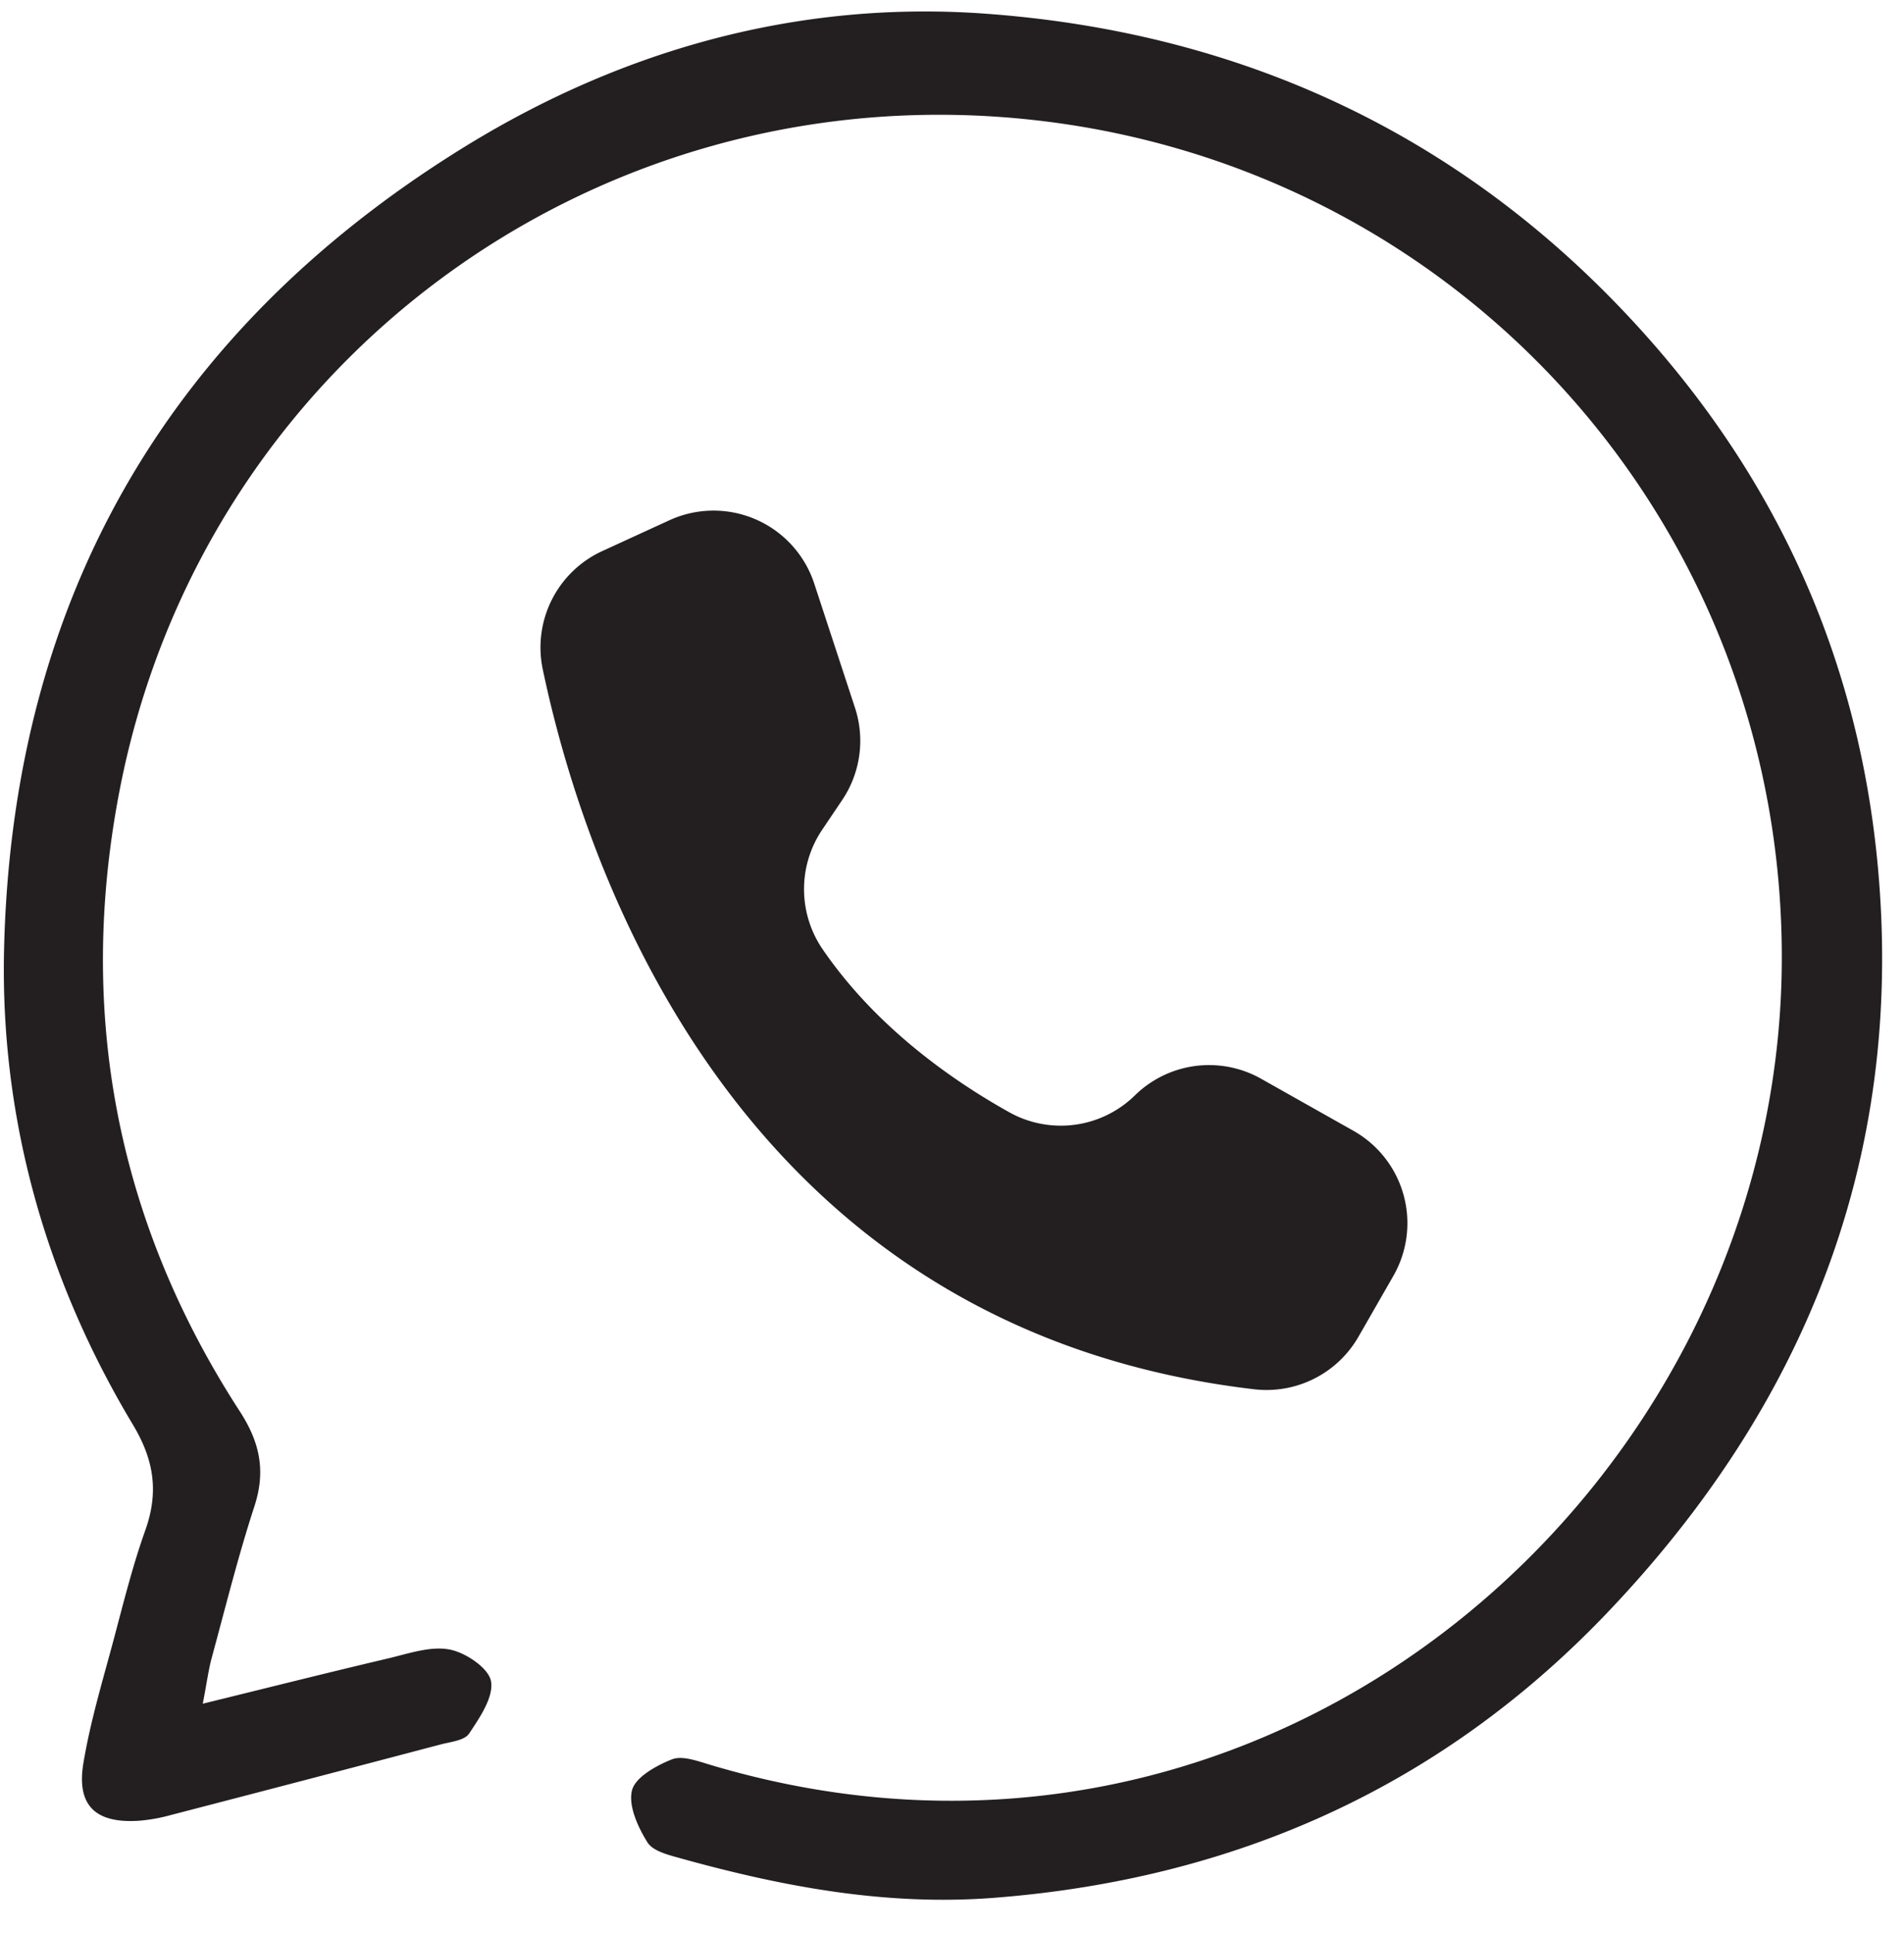
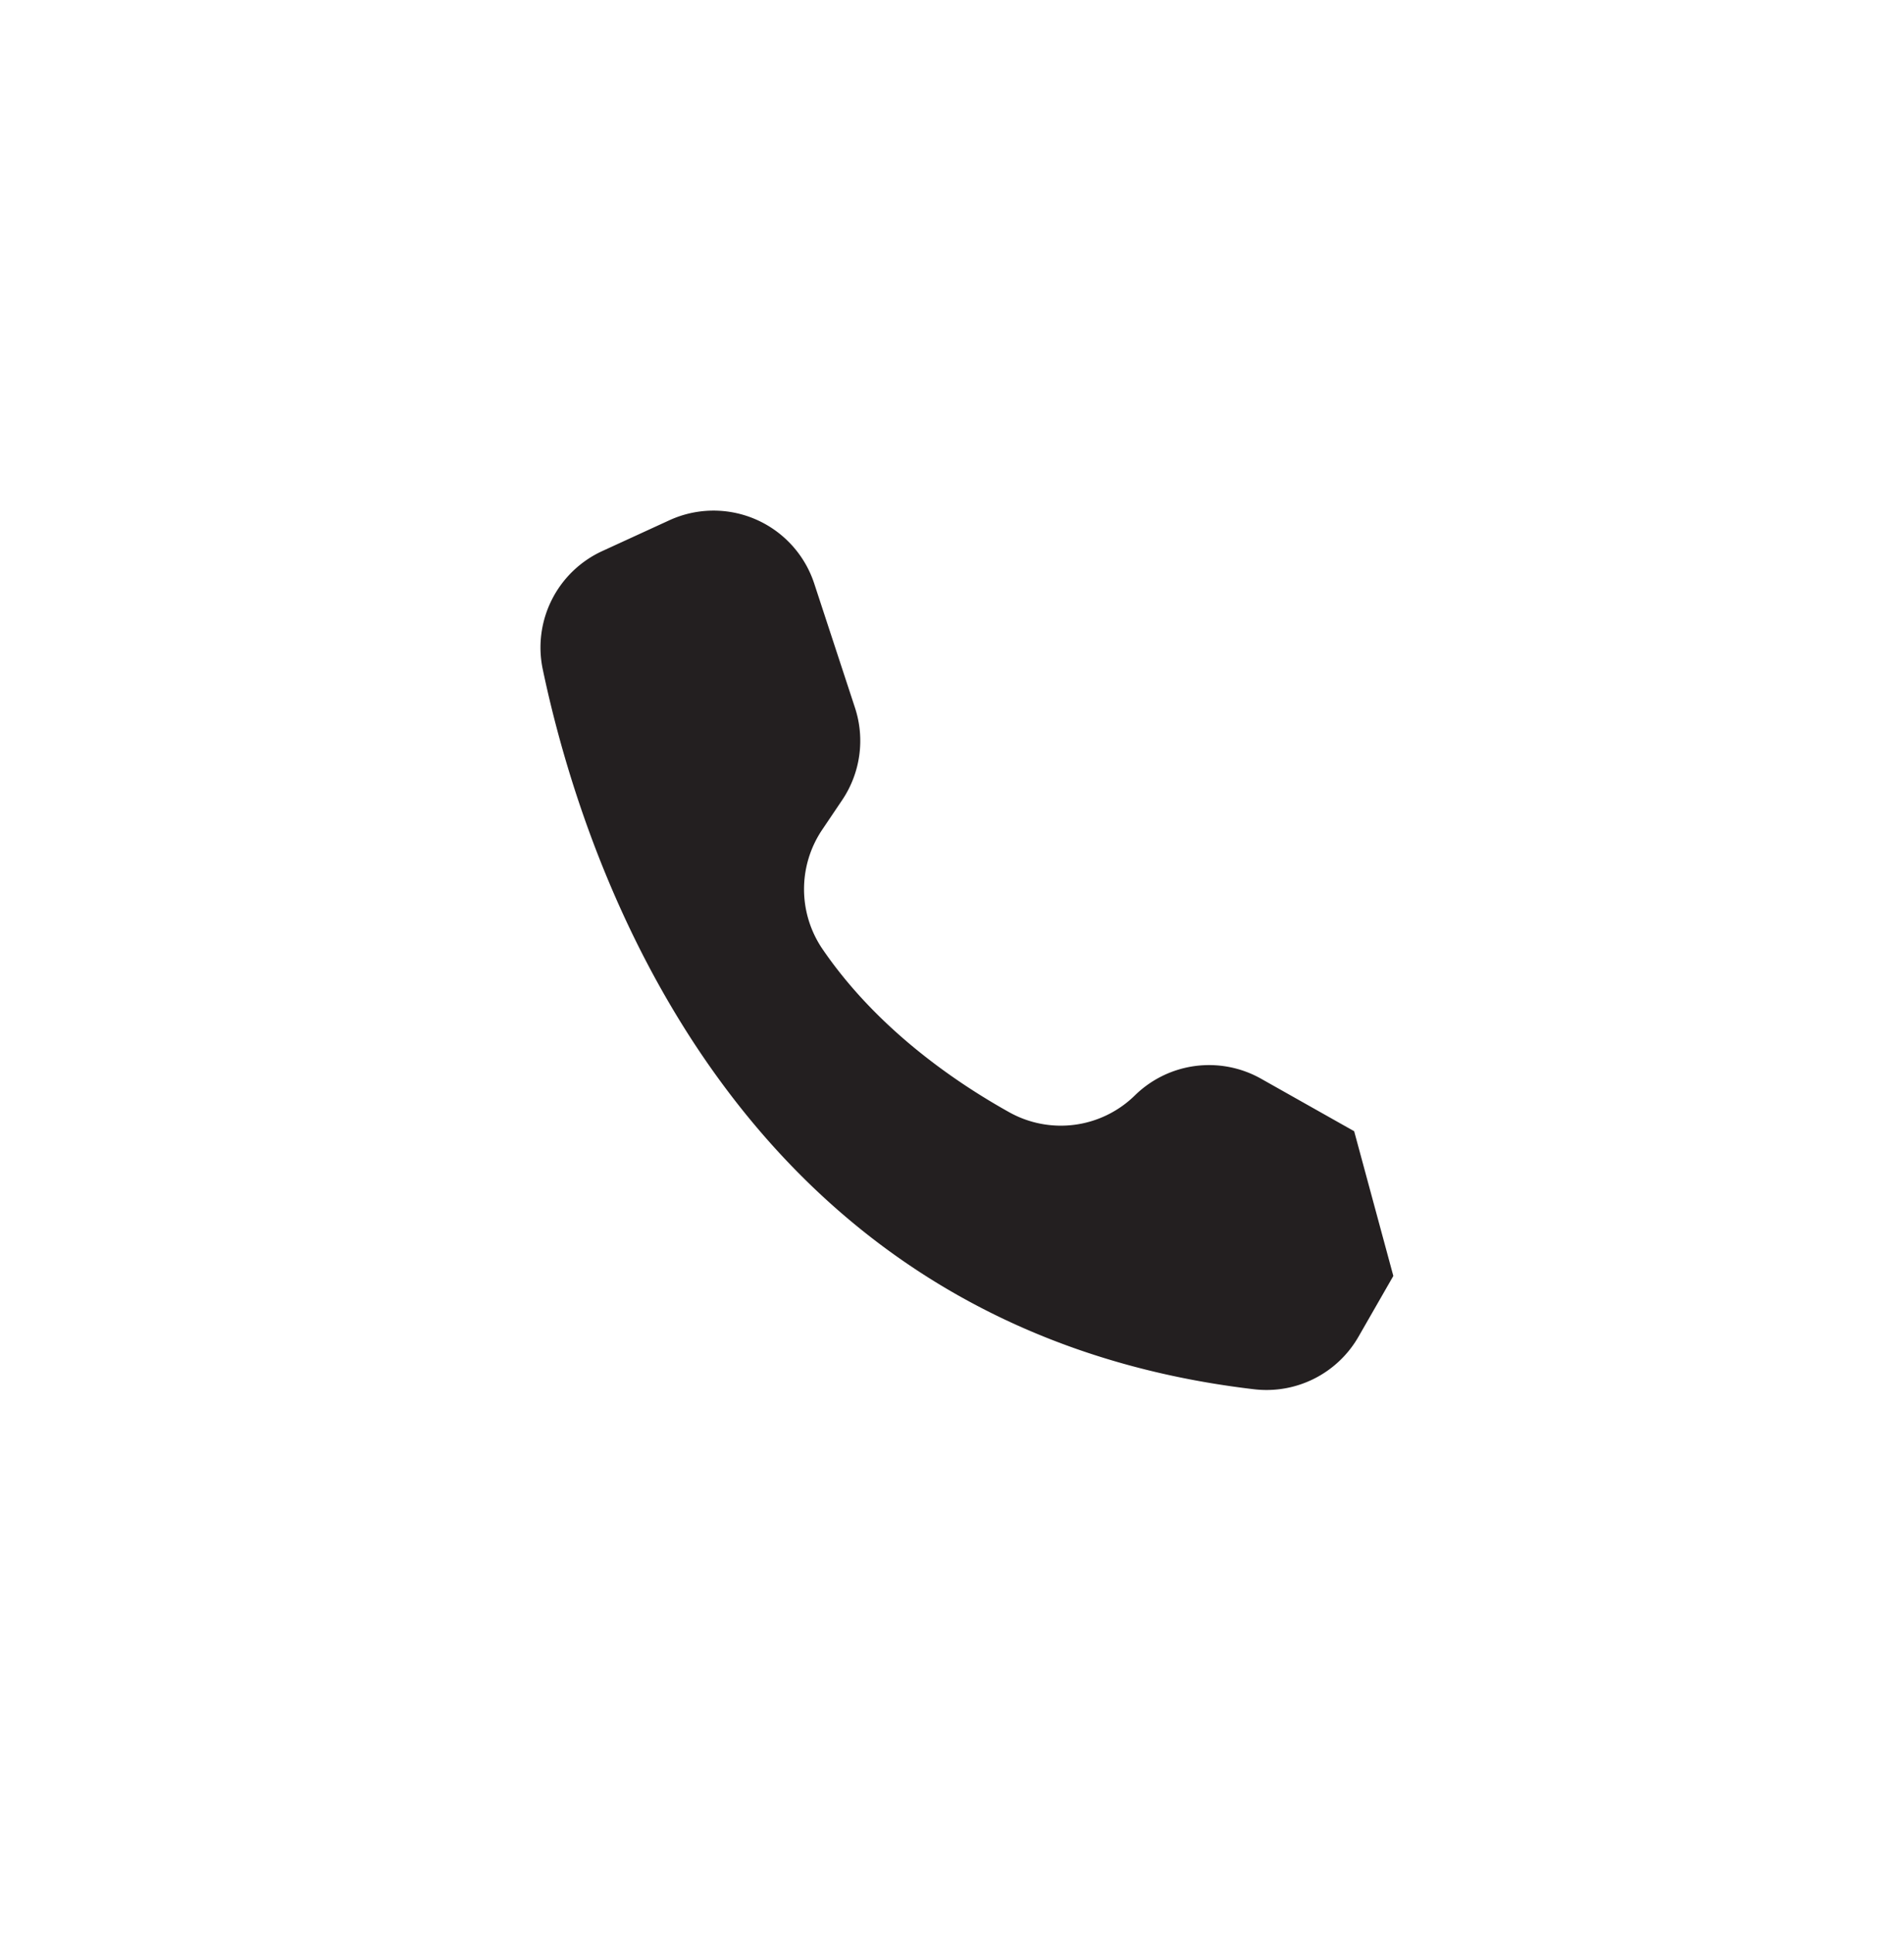
<svg xmlns="http://www.w3.org/2000/svg" data-name="Layer 1" height="1564" preserveAspectRatio="xMidYMid meet" version="1.0" viewBox="236.9 227.1 1540.8 1563.6" width="1541" zoomAndPan="magnify">
  <g id="change1_1">
-     <path d="M401.006,1605.127c54.9-13.472,102.258-25.41,149.793-36.583,16.411-3.857,34.056-10.139,49.68-7.3,13.039,2.372,31.9,15.062,33.761,25.7,2.252,12.893-9.134,29.454-17.724,42.361-3.743,5.624-15.063,6.681-23.2,8.827q-109.3,28.827-218.718,57.2a137.643,137.643,0,0,1-24.937,4.449c-35.264,2.41-51.038-12.075-45.263-46.67,5.717-34.245,15.959-67.771,24.915-101.426,7.755-29.137,15.067-58.521,25.176-86.868,10.986-30.807,7.12-56.808-9.986-85.305-71.043-118.348-107.628-248.853-104.293-385.441,6.853-280.658,131.19-498.749,371.126-647.351,129.324-80.1,272.814-119.62,423.323-108.631,209.679,15.308,390.389,99.8,533.033,258.984,110.885,123.738,174.287,268.563,189.015,432.812,20.963,233.769-58.841,433.648-219.182,601.7-134.639,141.112-301.907,215.423-495.97,230.541-86.659,6.751-170.476-8.751-253.321-31.778-9.83-2.732-22.858-5.792-27.4-13.071-7.7-12.328-15.6-29.592-12.489-42.051,2.661-10.647,19.634-20.055,32.243-25.049,8.247-3.267,20.348,1.163,30.134,4.105,453.818,136.414,865.7-223.286,868.082-649.124,1.978-353.62-261.654-646.942-613.166-681.887C716.343,288.545,399.853,521.647,333.477,867.424c-34.268,178.515-2.278,347.5,97.484,501.228,16.285,25.1,21.137,48.252,11.793,76.883-13.145,40.275-23.366,81.511-34.5,122.429C405.642,1577.566,404.383,1587.537,401.006,1605.127Z" fill="#231f20" />
-   </g>
+     </g>
  <g id="change1_2">
-     <path d="M1364.447,1259.119l-28.216,49.168a85.808,85.808,0,0,1-84.413,42.5c-420.379-49.3-542.731-425.371-575.685-582.318a85.81,85.81,0,0,1,48.153-95.71l54.3-24.911a87.024,87.024,0,0,1,9-3.536,85.759,85.759,0,0,1,108.226,54.738v0L928.8,799.535a85.771,85.771,0,0,1-10.375,74.631L902.157,898.31a86.019,86.019,0,0,0,.58,96.733c43.426,63.367,105.658,106.452,151.087,131.768a85.6,85.6,0,0,0,101.516-13.782,85.769,85.769,0,0,1,102.1-13.434l74.724,42.117.578.328A85.771,85.771,0,0,1,1364.447,1259.119Z" fill="#231f20" />
+     <path d="M1364.447,1259.119l-28.216,49.168a85.808,85.808,0,0,1-84.413,42.5c-420.379-49.3-542.731-425.371-575.685-582.318a85.81,85.81,0,0,1,48.153-95.71l54.3-24.911a87.024,87.024,0,0,1,9-3.536,85.759,85.759,0,0,1,108.226,54.738v0L928.8,799.535a85.771,85.771,0,0,1-10.375,74.631L902.157,898.31a86.019,86.019,0,0,0,.58,96.733c43.426,63.367,105.658,106.452,151.087,131.768a85.6,85.6,0,0,0,101.516-13.782,85.769,85.769,0,0,1,102.1-13.434l74.724,42.117.578.328Z" fill="#231f20" />
  </g>
</svg>